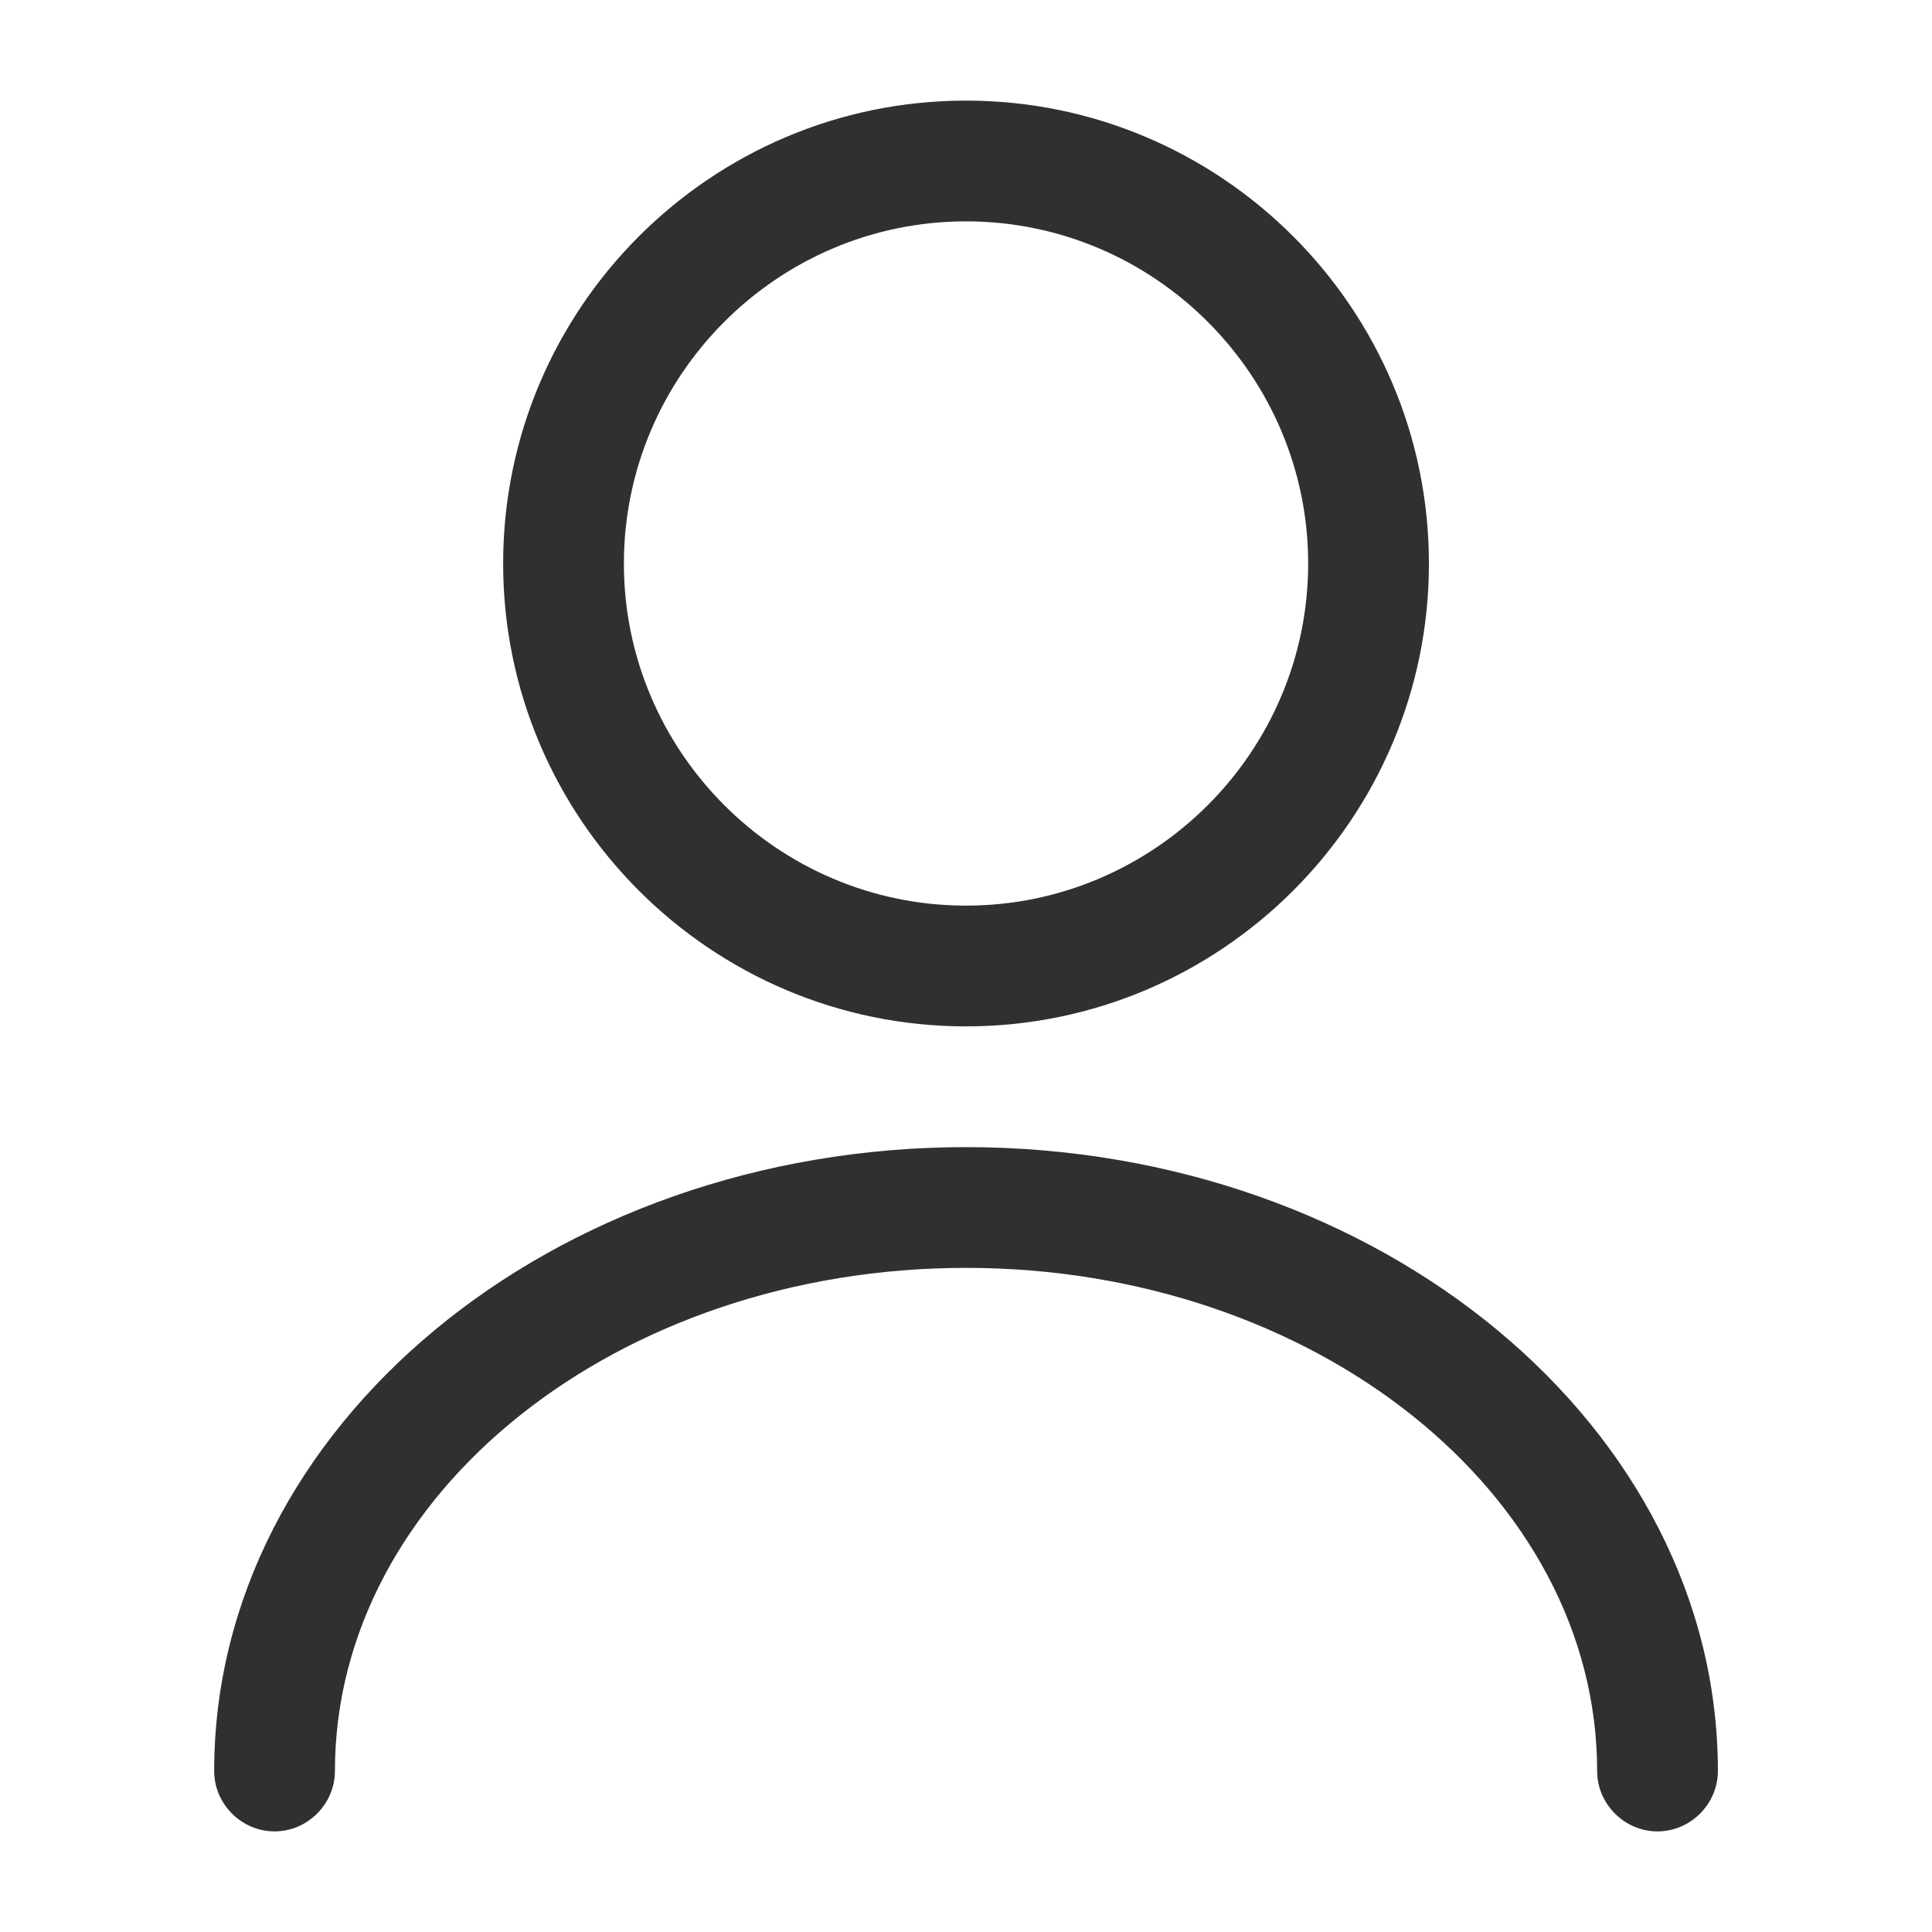
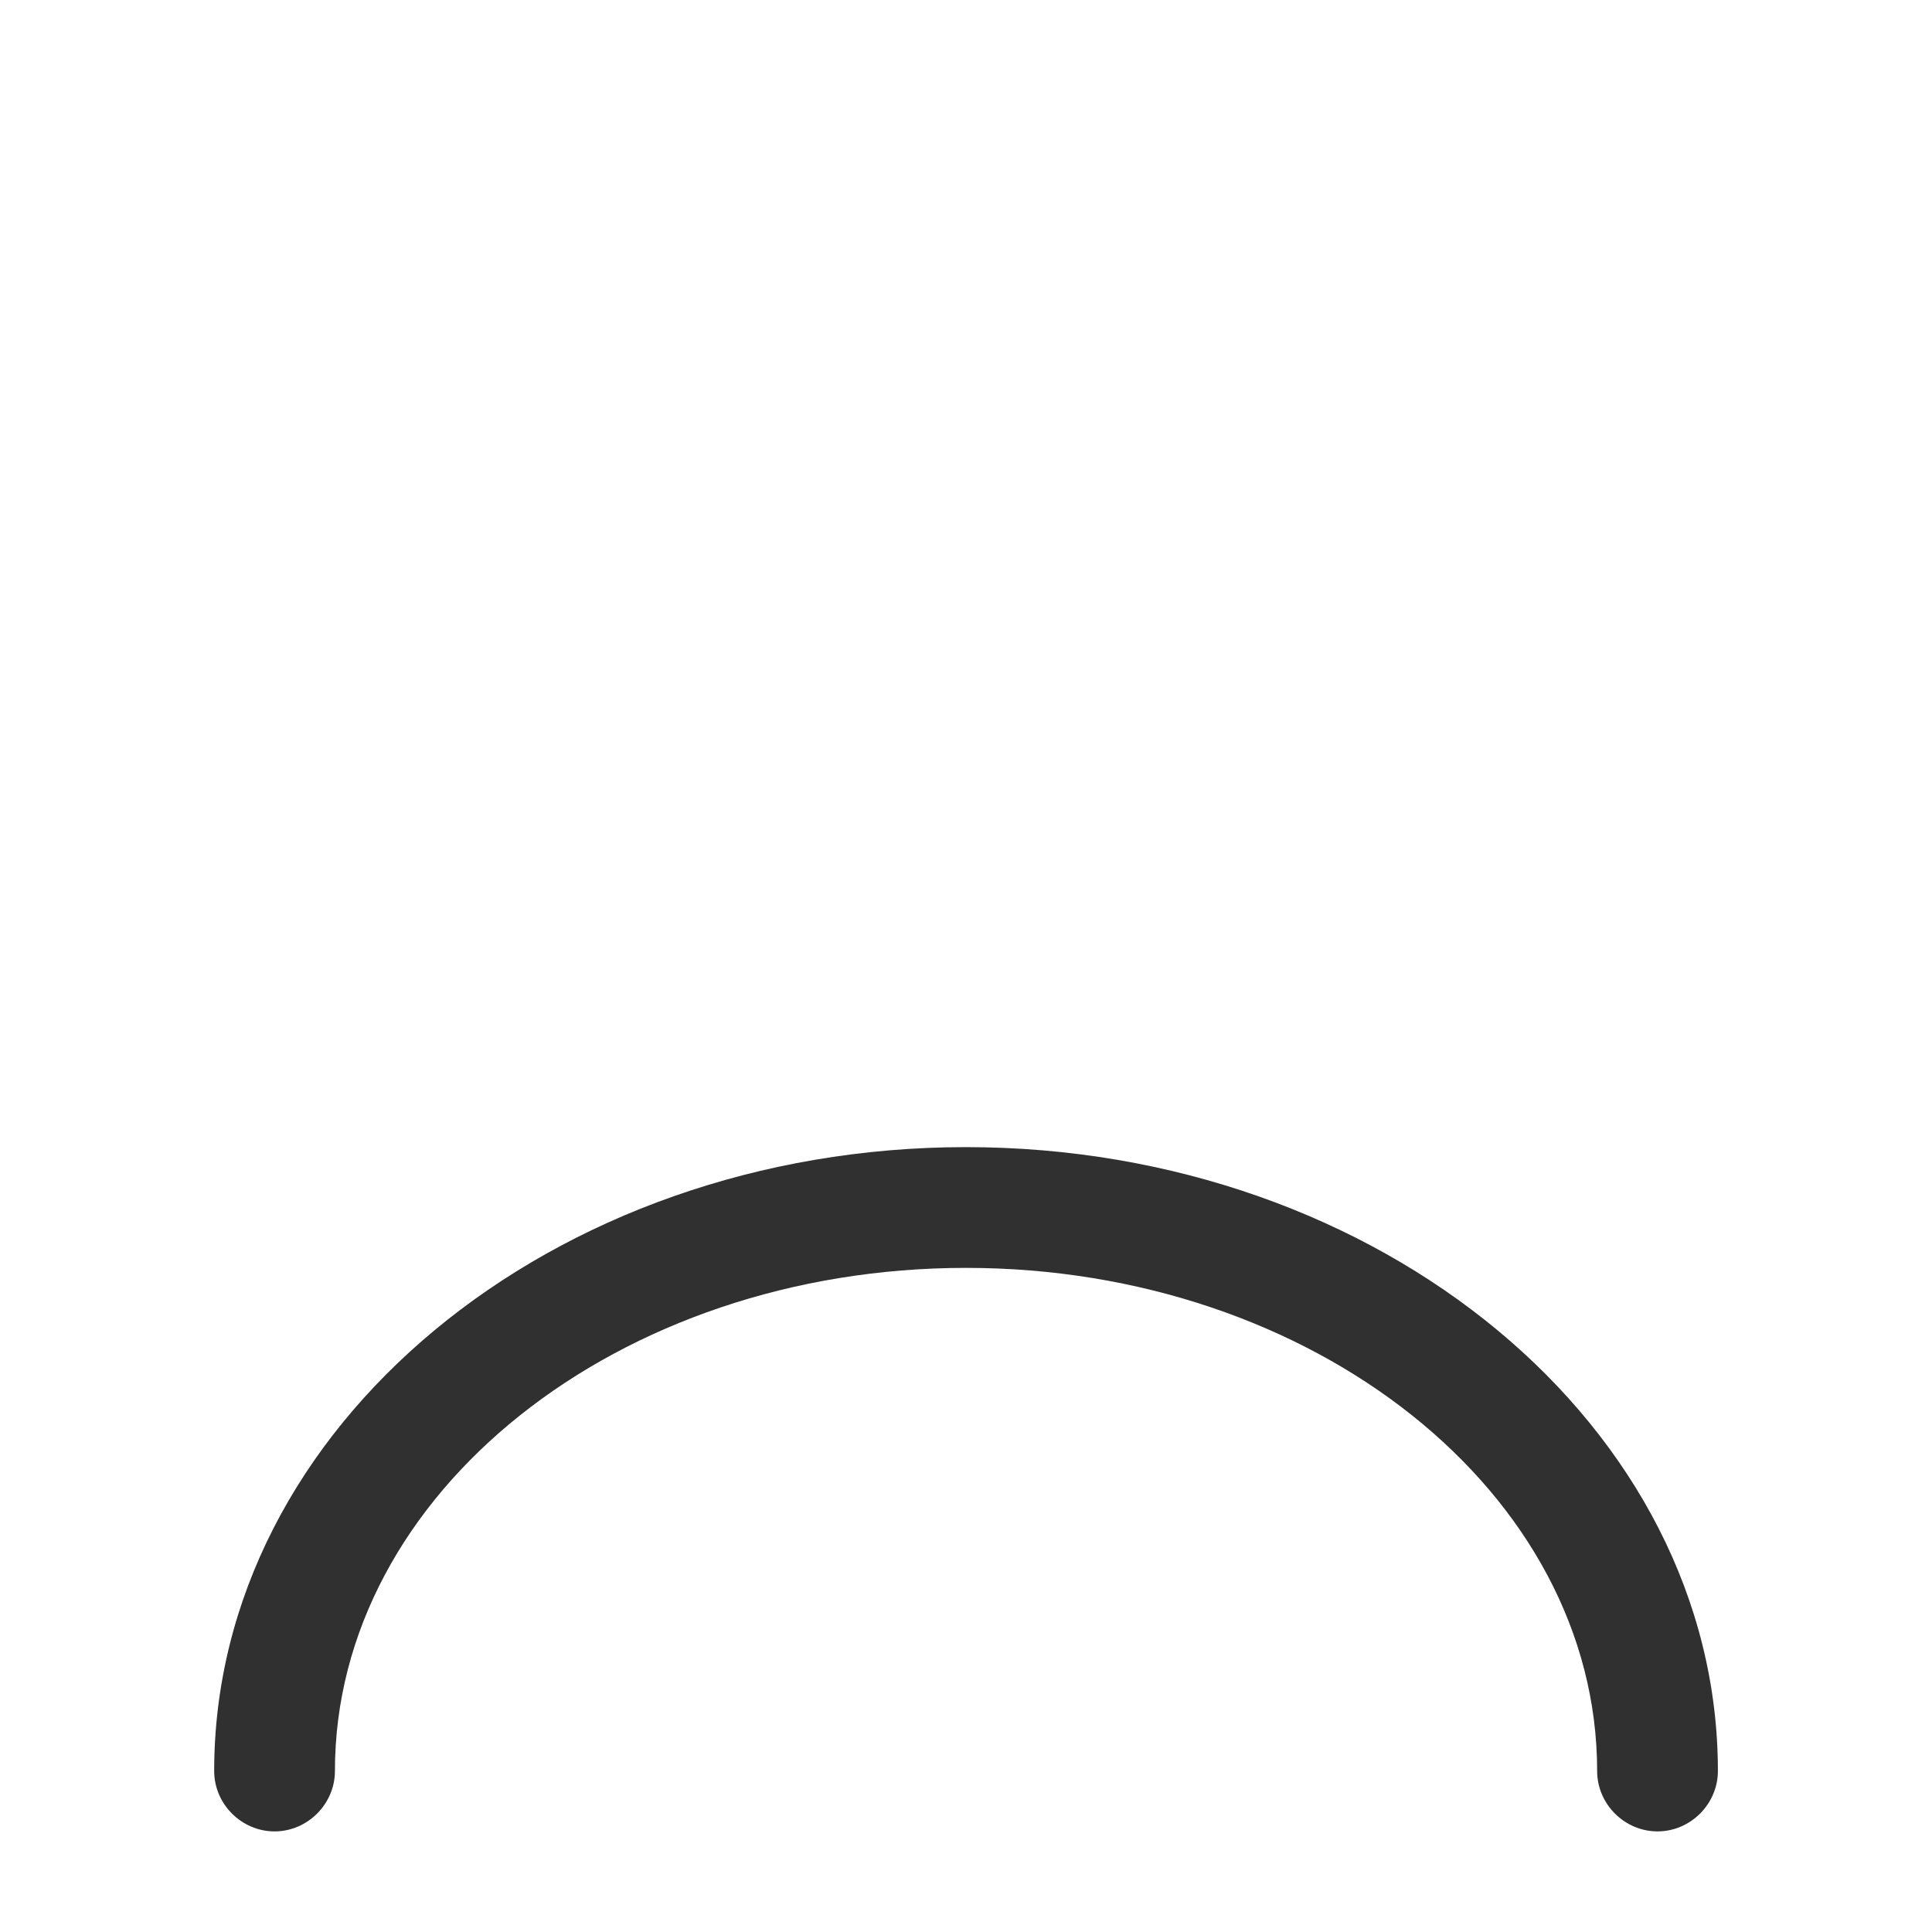
<svg xmlns="http://www.w3.org/2000/svg" width="28" height="28" viewBox="0 0 28 28" fill="none">
-   <path d="M14 14.875C10.302 14.875 7.292 11.865 7.292 8.167C7.292 4.468 10.302 1.458 14 1.458C17.699 1.458 20.709 4.468 20.709 8.167C20.709 11.865 17.699 14.875 14 14.875ZM14 3.208C11.27 3.208 9.042 5.437 9.042 8.167C9.042 10.897 11.27 13.125 14 13.125C16.73 13.125 18.959 10.897 18.959 8.167C18.959 5.437 16.73 3.208 14 3.208Z" fill="#313031" />
  <path d="M24.022 26.542C23.543 26.542 23.147 26.145 23.147 25.667C23.147 21.642 19.04 18.375 14 18.375C8.96 18.375 4.854 21.642 4.854 25.667C4.854 26.145 4.457 26.542 3.979 26.542C3.5 26.542 3.104 26.145 3.104 25.667C3.104 20.685 7.992 16.625 14 16.625C20.009 16.625 24.897 20.685 24.897 25.667C24.897 26.145 24.5 26.542 24.022 26.542Z" fill="#313031" />
</svg>